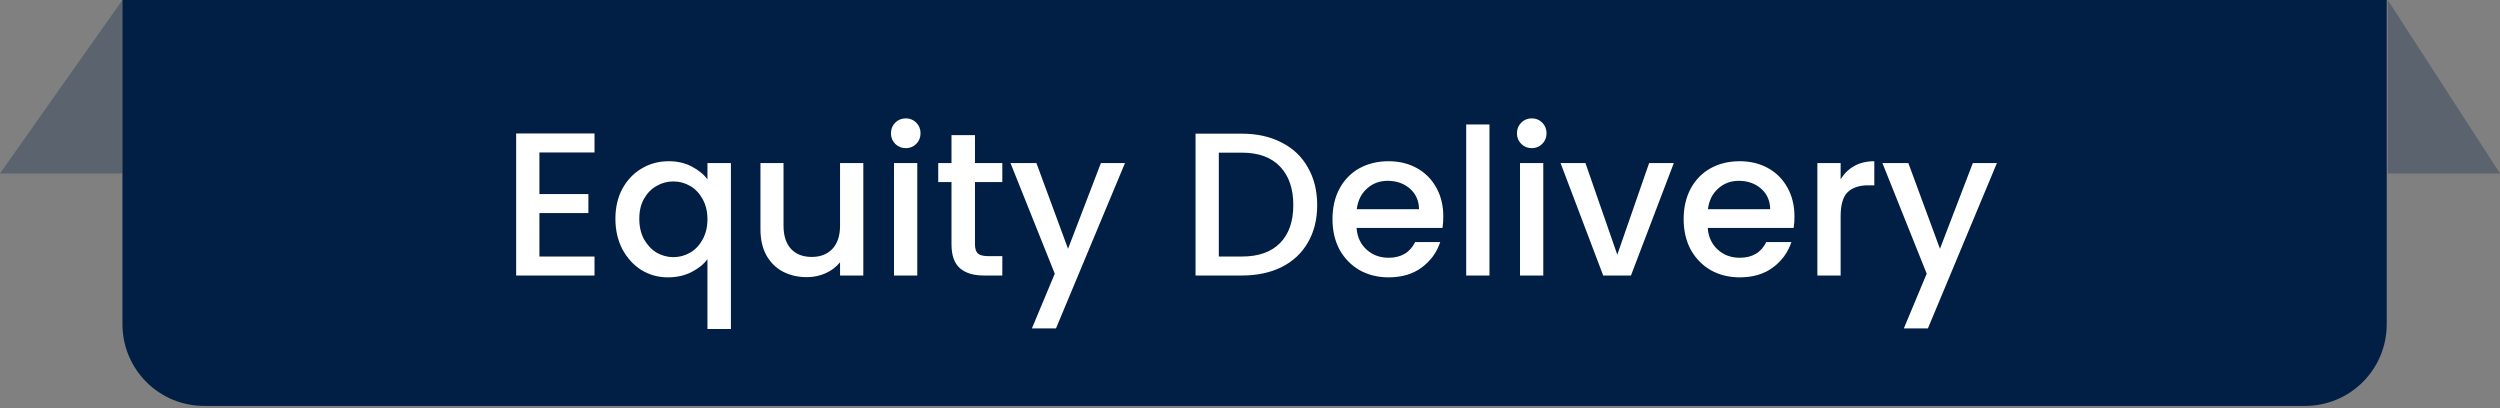
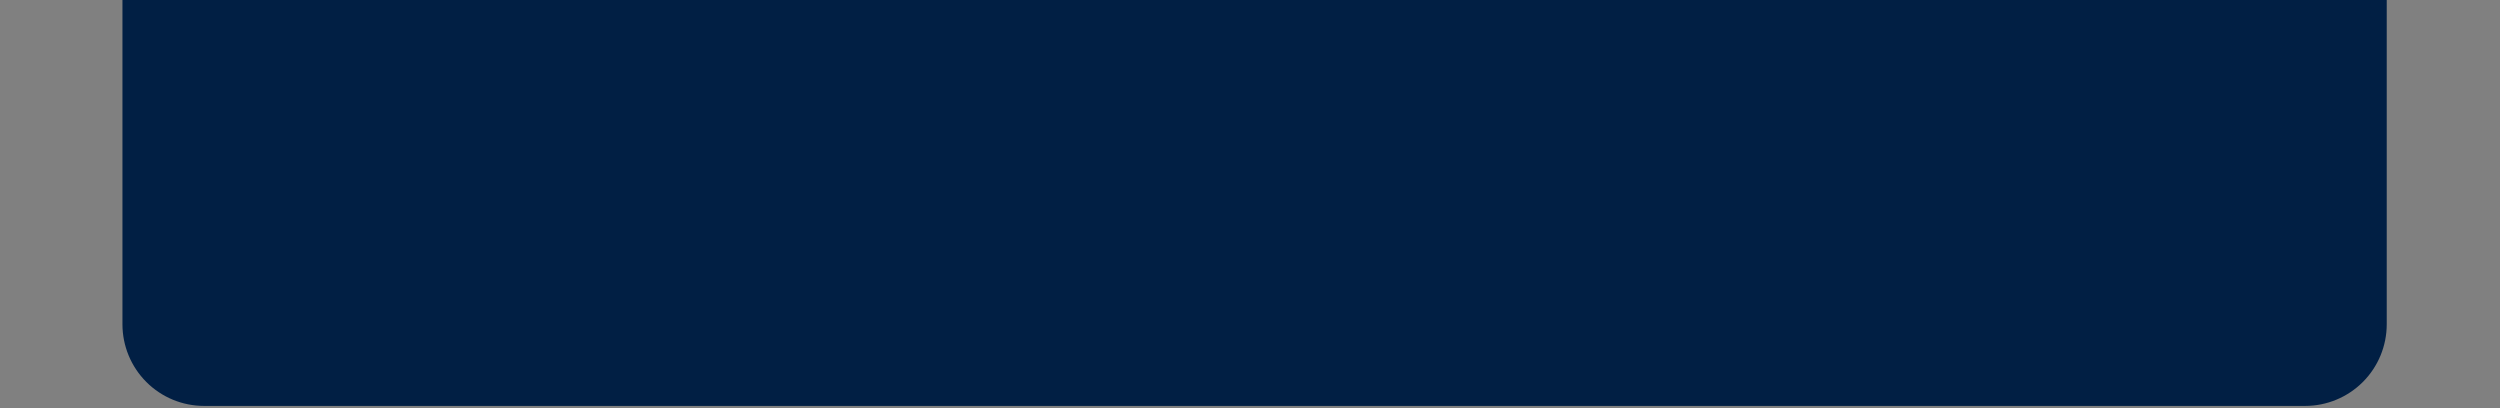
<svg xmlns="http://www.w3.org/2000/svg" width="245" height="40" viewBox="0 0 245 40" fill="none">
  <rect x="0" y="0" width="245" height="40" fill="#808080" stroke="none" />
-   <path opacity="0.3" d="M12 0V17H0L12 0Z" fill="#011F44" />
-   <path opacity="0.3" d="M234 0V17H245L234 0Z" fill="#011F44" />
  <path d="M12 0H233.9V31.78C233.9 33.902 233.057 35.937 231.557 37.437C230.057 38.937 228.022 39.78 225.9 39.78H20C17.878 39.78 15.843 38.937 14.343 37.437C12.843 35.937 12 33.902 12 31.78V0Z" fill="#011F44" />
-   <path d="M52.862 14.94V19.02H57.662V20.88H52.862V25.14H58.262V27H50.582V13.08H58.262V14.94H52.862ZM60.31 21.44C60.31 20.333 60.537 19.353 60.99 18.5C61.457 17.647 62.084 16.987 62.87 16.52C63.67 16.04 64.557 15.8 65.53 15.8C66.384 15.8 67.137 15.973 67.79 16.32C68.457 16.667 68.97 17.087 69.33 17.58V15.98H71.63V32.24H69.33V25.4C68.97 25.893 68.45 26.313 67.77 26.66C67.09 27.007 66.317 27.18 65.45 27.18C64.504 27.18 63.637 26.94 62.85 26.46C62.077 25.967 61.457 25.287 60.99 24.42C60.537 23.54 60.31 22.547 60.31 21.44ZM69.33 21.48C69.33 20.72 69.17 20.06 68.85 19.5C68.544 18.94 68.137 18.513 67.63 18.22C67.124 17.927 66.577 17.78 65.99 17.78C65.404 17.78 64.857 17.927 64.35 18.22C63.844 18.5 63.43 18.92 63.11 19.48C62.804 20.027 62.65 20.68 62.65 21.44C62.65 22.2 62.804 22.867 63.11 23.44C63.43 24.013 63.844 24.453 64.35 24.76C64.87 25.053 65.417 25.2 65.99 25.2C66.577 25.2 67.124 25.053 67.63 24.76C68.137 24.467 68.544 24.04 68.85 23.48C69.17 22.907 69.33 22.24 69.33 21.48ZM84.605 15.98V27H82.325V25.7C81.965 26.153 81.492 26.513 80.905 26.78C80.332 27.033 79.718 27.16 79.065 27.16C78.198 27.16 77.418 26.98 76.725 26.62C76.045 26.26 75.505 25.727 75.105 25.02C74.718 24.313 74.525 23.46 74.525 22.46V15.98H76.785V22.12C76.785 23.107 77.032 23.867 77.525 24.4C78.018 24.92 78.692 25.18 79.545 25.18C80.398 25.18 81.072 24.92 81.565 24.4C82.072 23.867 82.325 23.107 82.325 22.12V15.98H84.605ZM88.773 14.52C88.36 14.52 88.013 14.38 87.733 14.1C87.453 13.82 87.313 13.473 87.313 13.06C87.313 12.647 87.453 12.3 87.733 12.02C88.013 11.74 88.36 11.6 88.773 11.6C89.173 11.6 89.513 11.74 89.793 12.02C90.073 12.3 90.213 12.647 90.213 13.06C90.213 13.473 90.073 13.82 89.793 14.1C89.513 14.38 89.173 14.52 88.773 14.52ZM89.893 15.98V27H87.613V15.98H89.893ZM95.547 17.84V23.94C95.547 24.353 95.64 24.653 95.827 24.84C96.027 25.013 96.36 25.1 96.827 25.1H98.227V27H96.427C95.4 27 94.613 26.76 94.067 26.28C93.52 25.8 93.247 25.02 93.247 23.94V17.84H91.947V15.98H93.247V13.24H95.547V15.98H98.227V17.84H95.547ZM110.248 15.98L103.488 32.18H101.128L103.368 26.82L99.028 15.98H101.568L104.668 24.38L107.888 15.98H110.248ZM121.704 13.1C123.184 13.1 124.477 13.387 125.584 13.96C126.704 14.52 127.564 15.333 128.164 16.4C128.777 17.453 129.084 18.687 129.084 20.1C129.084 21.513 128.777 22.74 128.164 23.78C127.564 24.82 126.704 25.62 125.584 26.18C124.477 26.727 123.184 27 121.704 27H117.164V13.1H121.704ZM121.704 25.14C123.331 25.14 124.577 24.7 125.444 23.82C126.311 22.94 126.744 21.7 126.744 20.1C126.744 18.487 126.311 17.227 125.444 16.32C124.577 15.413 123.331 14.96 121.704 14.96H119.444V25.14H121.704ZM141.444 21.22C141.444 21.633 141.417 22.007 141.364 22.34H132.944C133.01 23.22 133.337 23.927 133.924 24.46C134.51 24.993 135.23 25.26 136.084 25.26C137.31 25.26 138.177 24.747 138.684 23.72H141.144C140.81 24.733 140.204 25.567 139.324 26.22C138.457 26.86 137.377 27.18 136.084 27.18C135.03 27.18 134.084 26.947 133.244 26.48C132.417 26 131.764 25.333 131.284 24.48C130.817 23.613 130.584 22.613 130.584 21.48C130.584 20.347 130.81 19.353 131.264 18.5C131.73 17.633 132.377 16.967 133.204 16.5C134.044 16.033 135.004 15.8 136.084 15.8C137.124 15.8 138.05 16.027 138.864 16.48C139.677 16.933 140.31 17.573 140.764 18.4C141.217 19.213 141.444 20.153 141.444 21.22ZM139.064 20.5C139.05 19.66 138.75 18.987 138.164 18.48C137.577 17.973 136.85 17.72 135.984 17.72C135.197 17.72 134.524 17.973 133.964 18.48C133.404 18.973 133.07 19.647 132.964 20.5H139.064ZM145.968 12.2V27H143.688V12.2H145.968ZM150.121 14.52C149.708 14.52 149.361 14.38 149.081 14.1C148.801 13.82 148.661 13.473 148.661 13.06C148.661 12.647 148.801 12.3 149.081 12.02C149.361 11.74 149.708 11.6 150.121 11.6C150.521 11.6 150.861 11.74 151.141 12.02C151.421 12.3 151.561 12.647 151.561 13.06C151.561 13.473 151.421 13.82 151.141 14.1C150.861 14.38 150.521 14.52 150.121 14.52ZM151.241 15.98V27H148.961V15.98H151.241ZM158.494 24.96L161.614 15.98H164.034L159.834 27H157.114L152.934 15.98H155.374L158.494 24.96ZM175.858 21.22C175.858 21.633 175.831 22.007 175.778 22.34H167.358C167.424 23.22 167.751 23.927 168.338 24.46C168.924 24.993 169.644 25.26 170.498 25.26C171.724 25.26 172.591 24.747 173.098 23.72H175.558C175.224 24.733 174.618 25.567 173.738 26.22C172.871 26.86 171.791 27.18 170.498 27.18C169.444 27.18 168.498 26.947 167.658 26.48C166.831 26 166.178 25.333 165.698 24.48C165.231 23.613 164.998 22.613 164.998 21.48C164.998 20.347 165.224 19.353 165.678 18.5C166.144 17.633 166.791 16.967 167.618 16.5C168.458 16.033 169.418 15.8 170.498 15.8C171.538 15.8 172.464 16.027 173.278 16.48C174.091 16.933 174.724 17.573 175.178 18.4C175.631 19.213 175.858 20.153 175.858 21.22ZM173.478 20.5C173.464 19.66 173.164 18.987 172.578 18.48C171.991 17.973 171.264 17.72 170.398 17.72C169.611 17.72 168.938 17.973 168.378 18.48C167.818 18.973 167.484 19.647 167.378 20.5H173.478ZM180.382 17.58C180.715 17.02 181.155 16.587 181.702 16.28C182.262 15.96 182.922 15.8 183.682 15.8V18.16H183.102C182.208 18.16 181.528 18.387 181.062 18.84C180.608 19.293 180.382 20.08 180.382 21.2V27H178.102V15.98H180.382V17.58ZM195.697 15.98L188.937 32.18H186.577L188.817 26.82L184.477 15.98H187.017L190.117 24.38L193.337 15.98H195.697Z" fill="white" />
</svg>